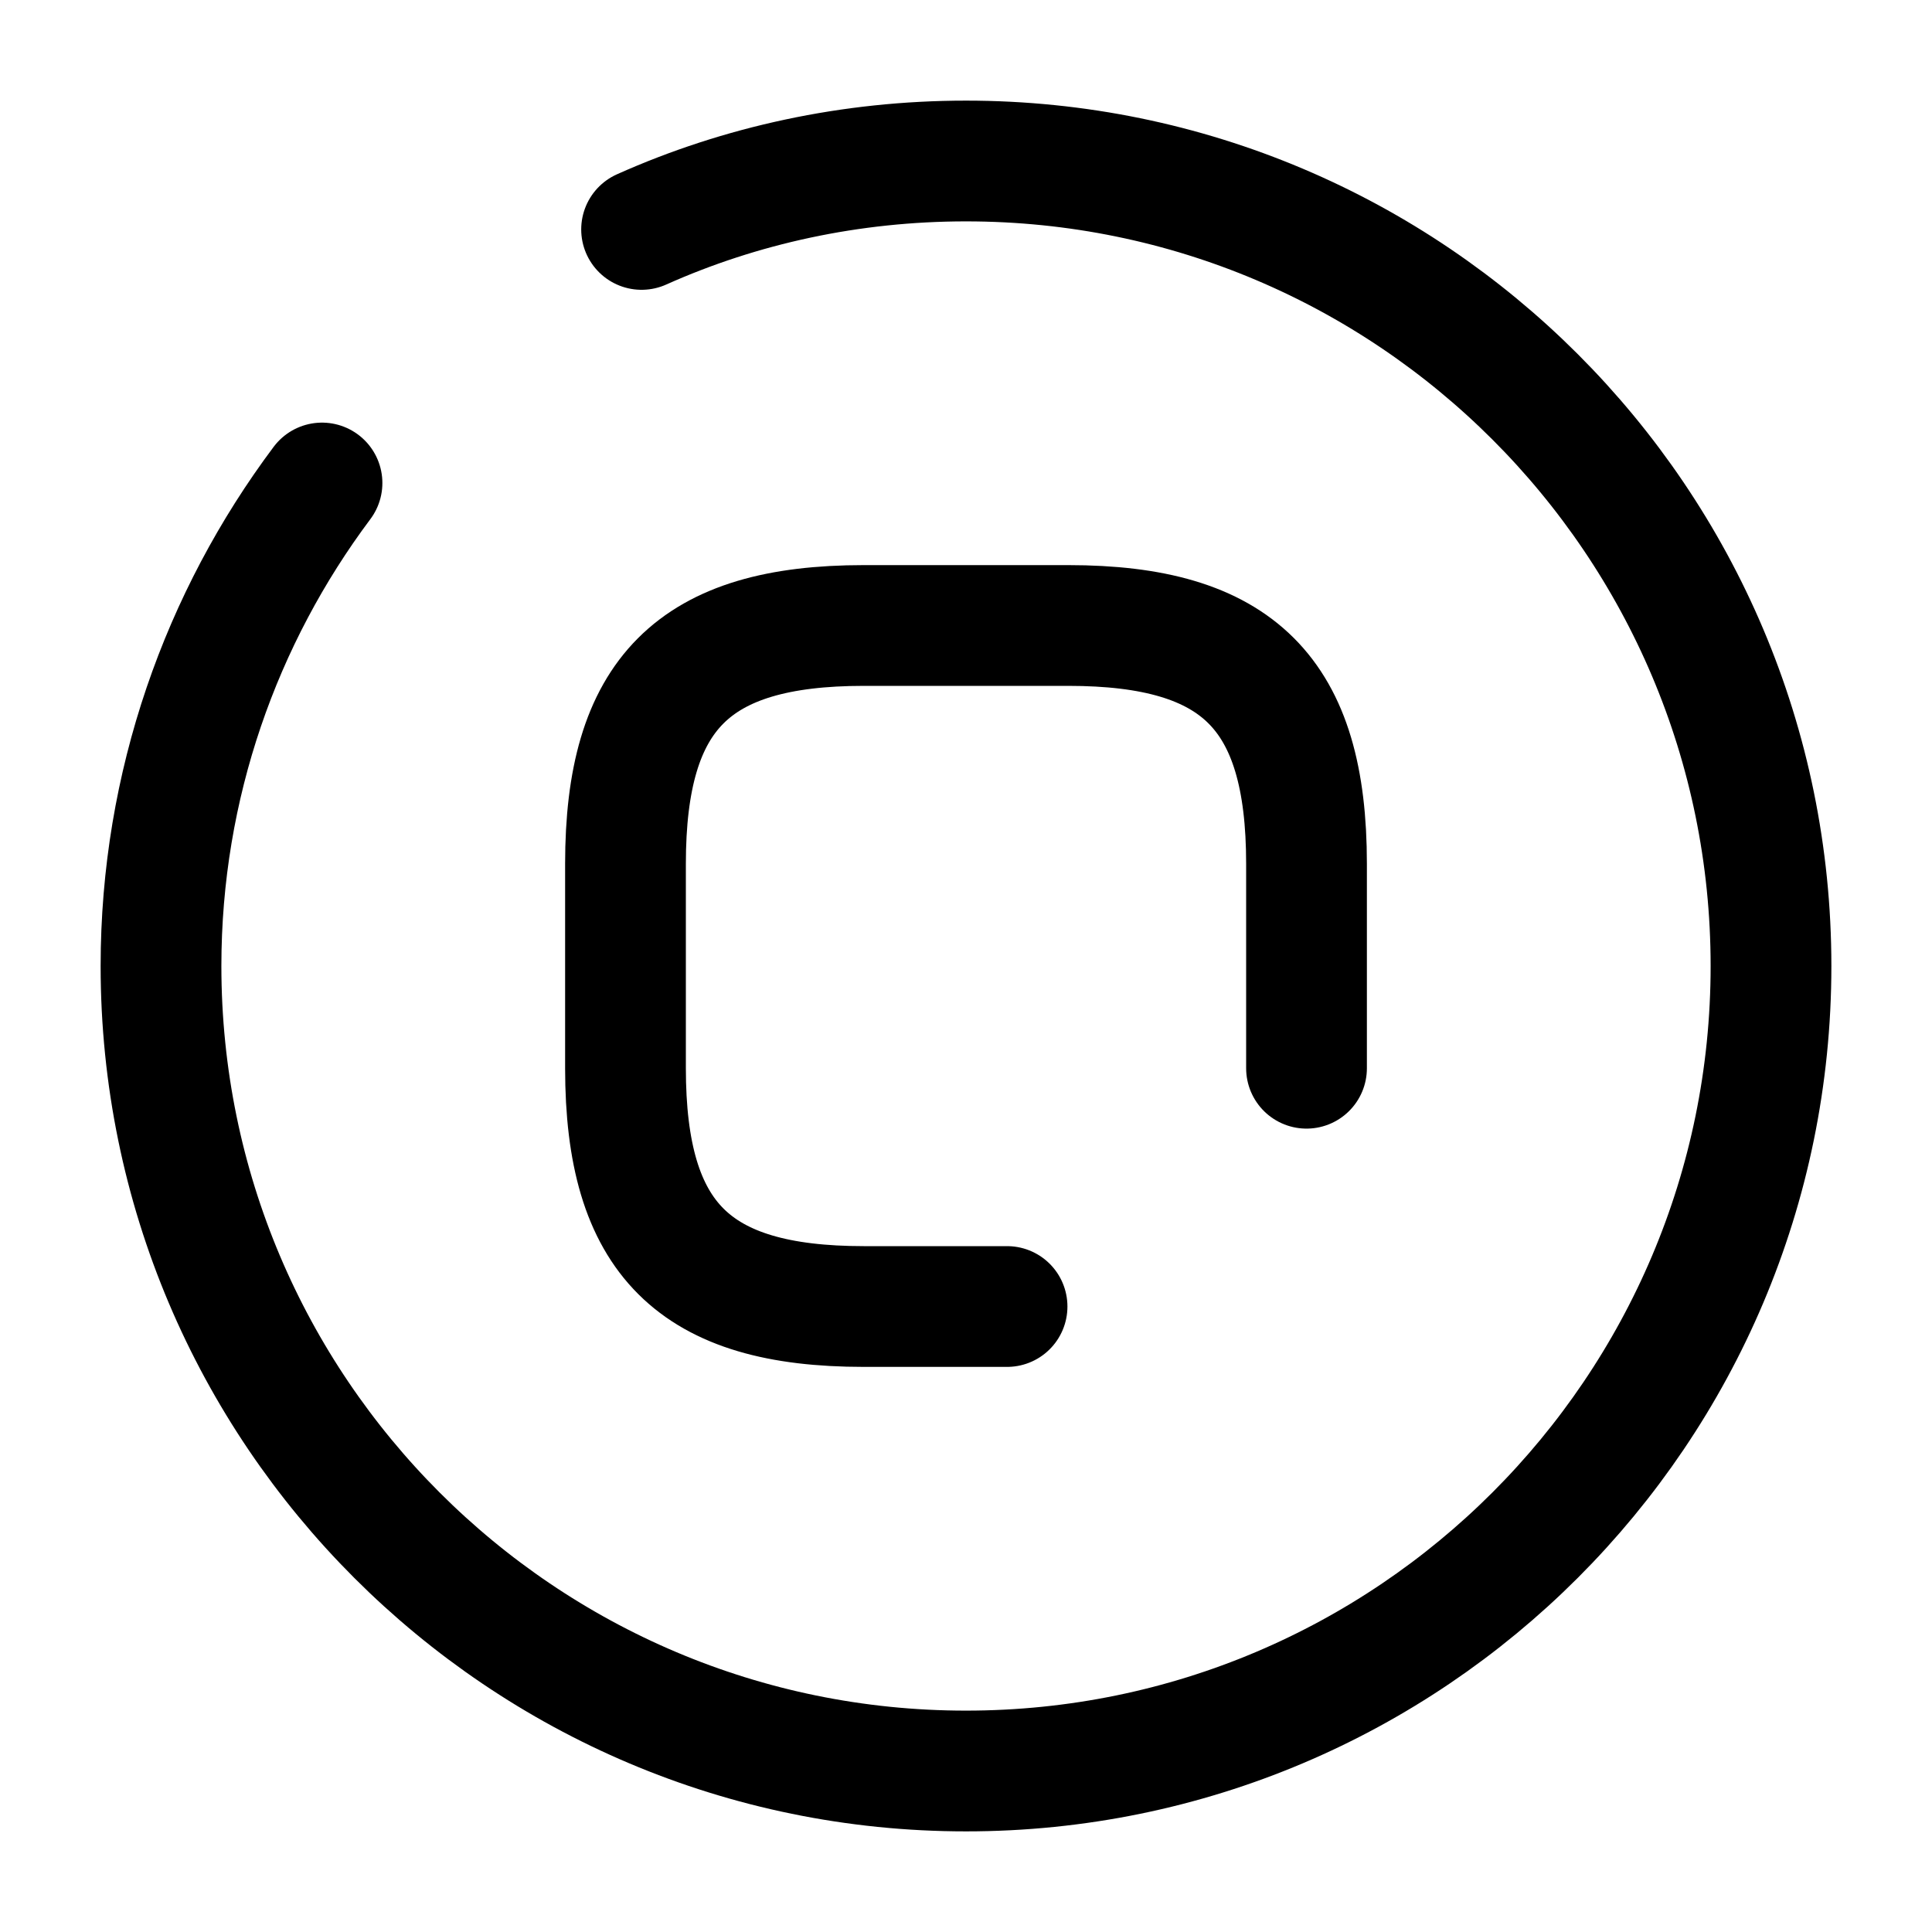
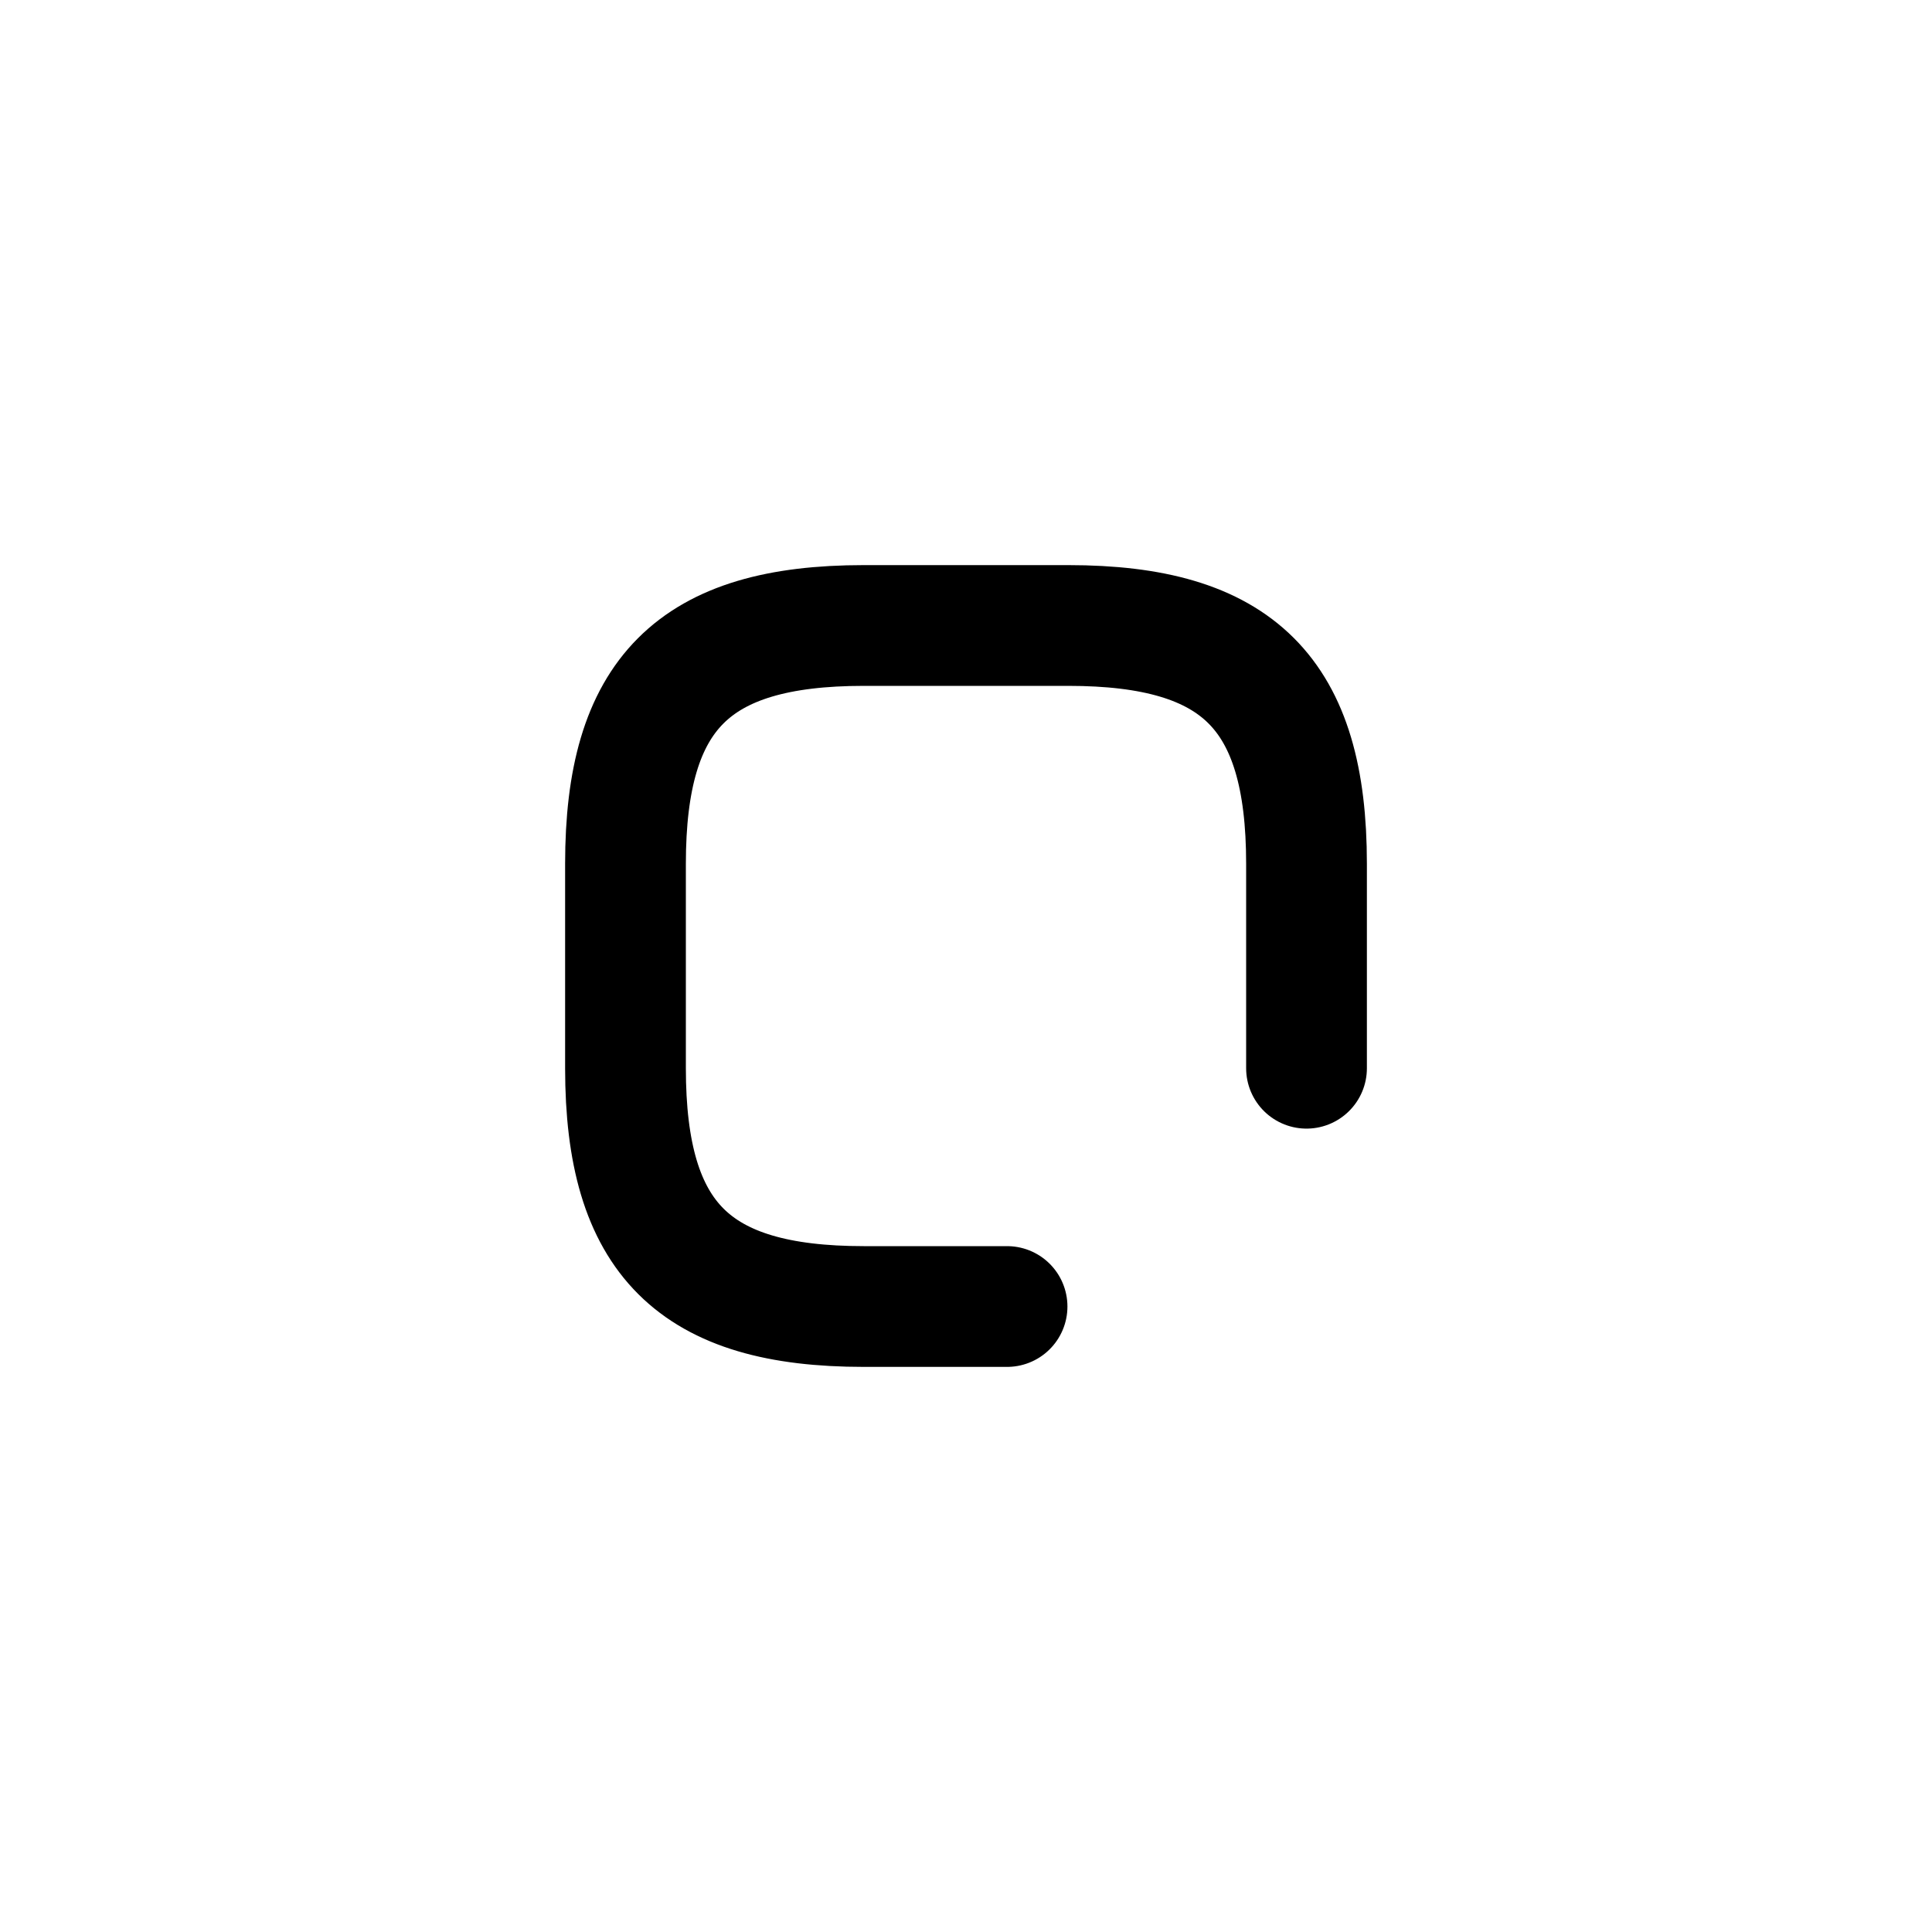
<svg xmlns="http://www.w3.org/2000/svg" fill="none" viewBox="0 0 24 24" stroke="currentColor" aria-hidden="true">
  <path stroke-linecap="round" stroke-linejoin="round" stroke-width="1.5" d="M16.23 13.27v-2.54c0-2.12-.85-2.96-2.96-2.96h-2.54c-2.12 0-2.96.85-2.96 2.96v2.54c0 2.12.85 2.96 2.96 2.96h1.78" />
-   <path stroke-linecap="round" stroke-linejoin="round" stroke-width="1.5" d="M4 6c-1.25 1.67-2 3.75-2 6 0 5.52 4.48 10 10 10s10-4.48 10-10S17.52 2 12 2c-1.43 0-2.8.3-4.03.85" />
</svg>